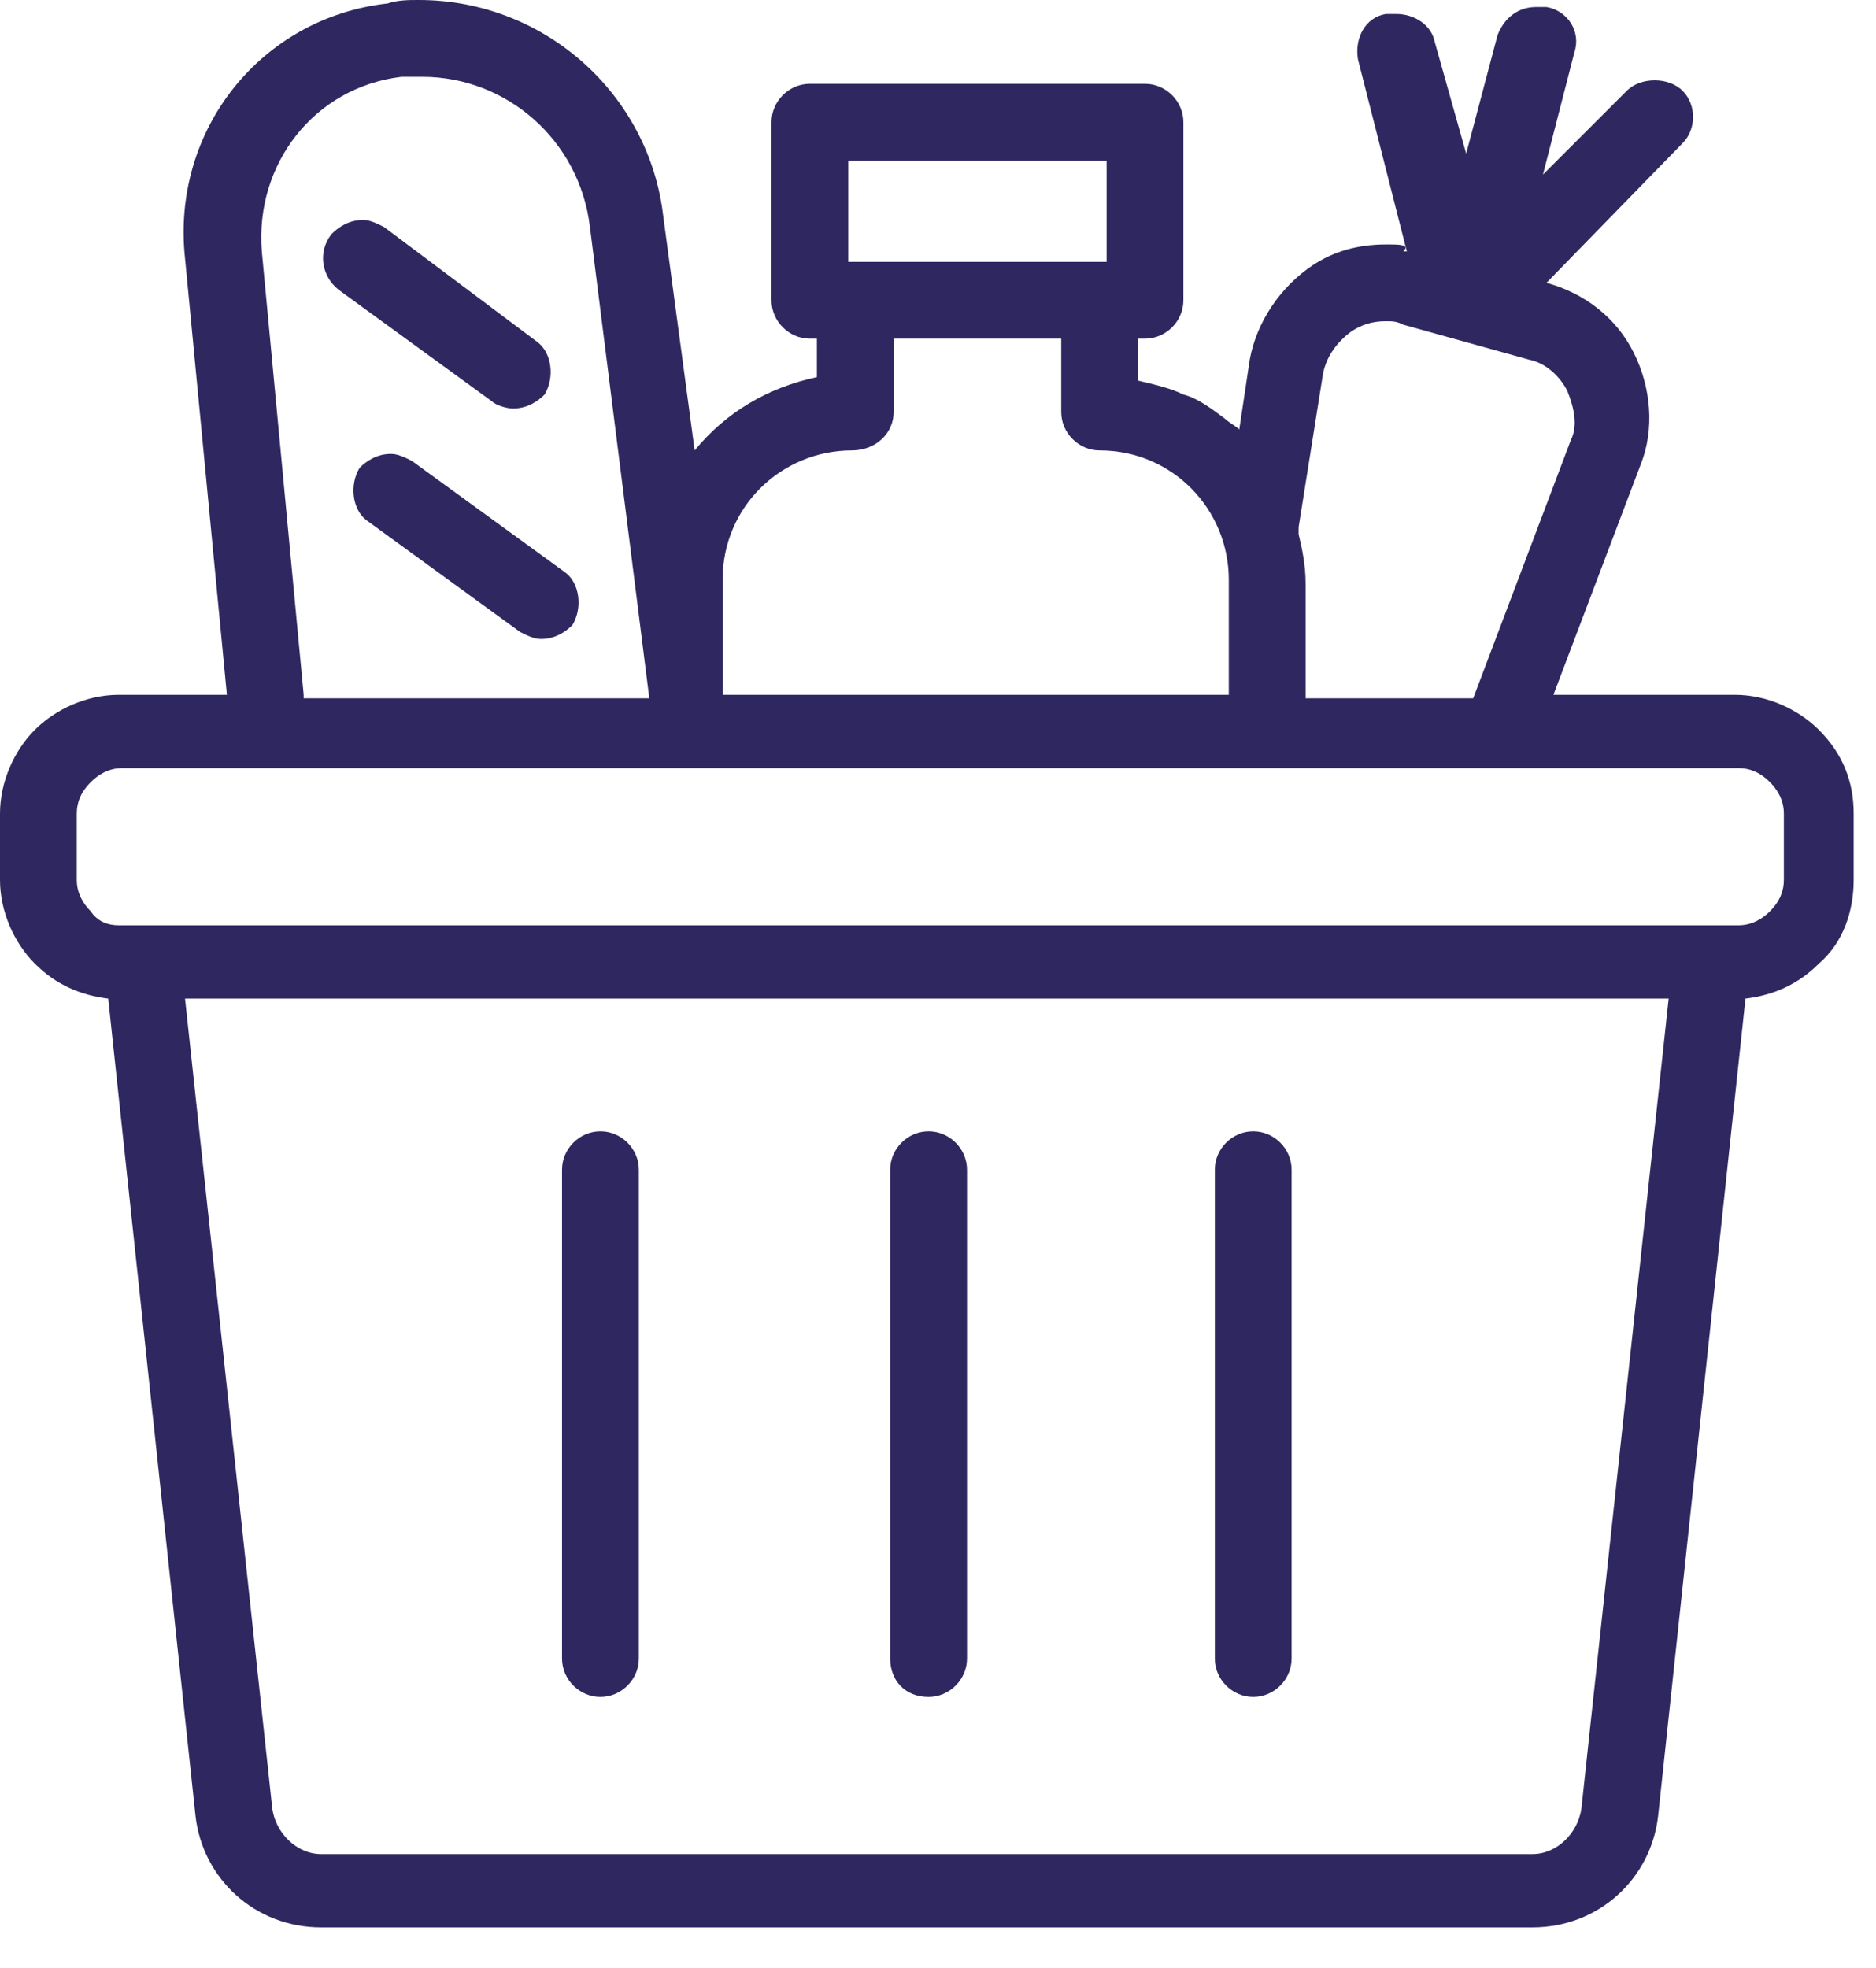
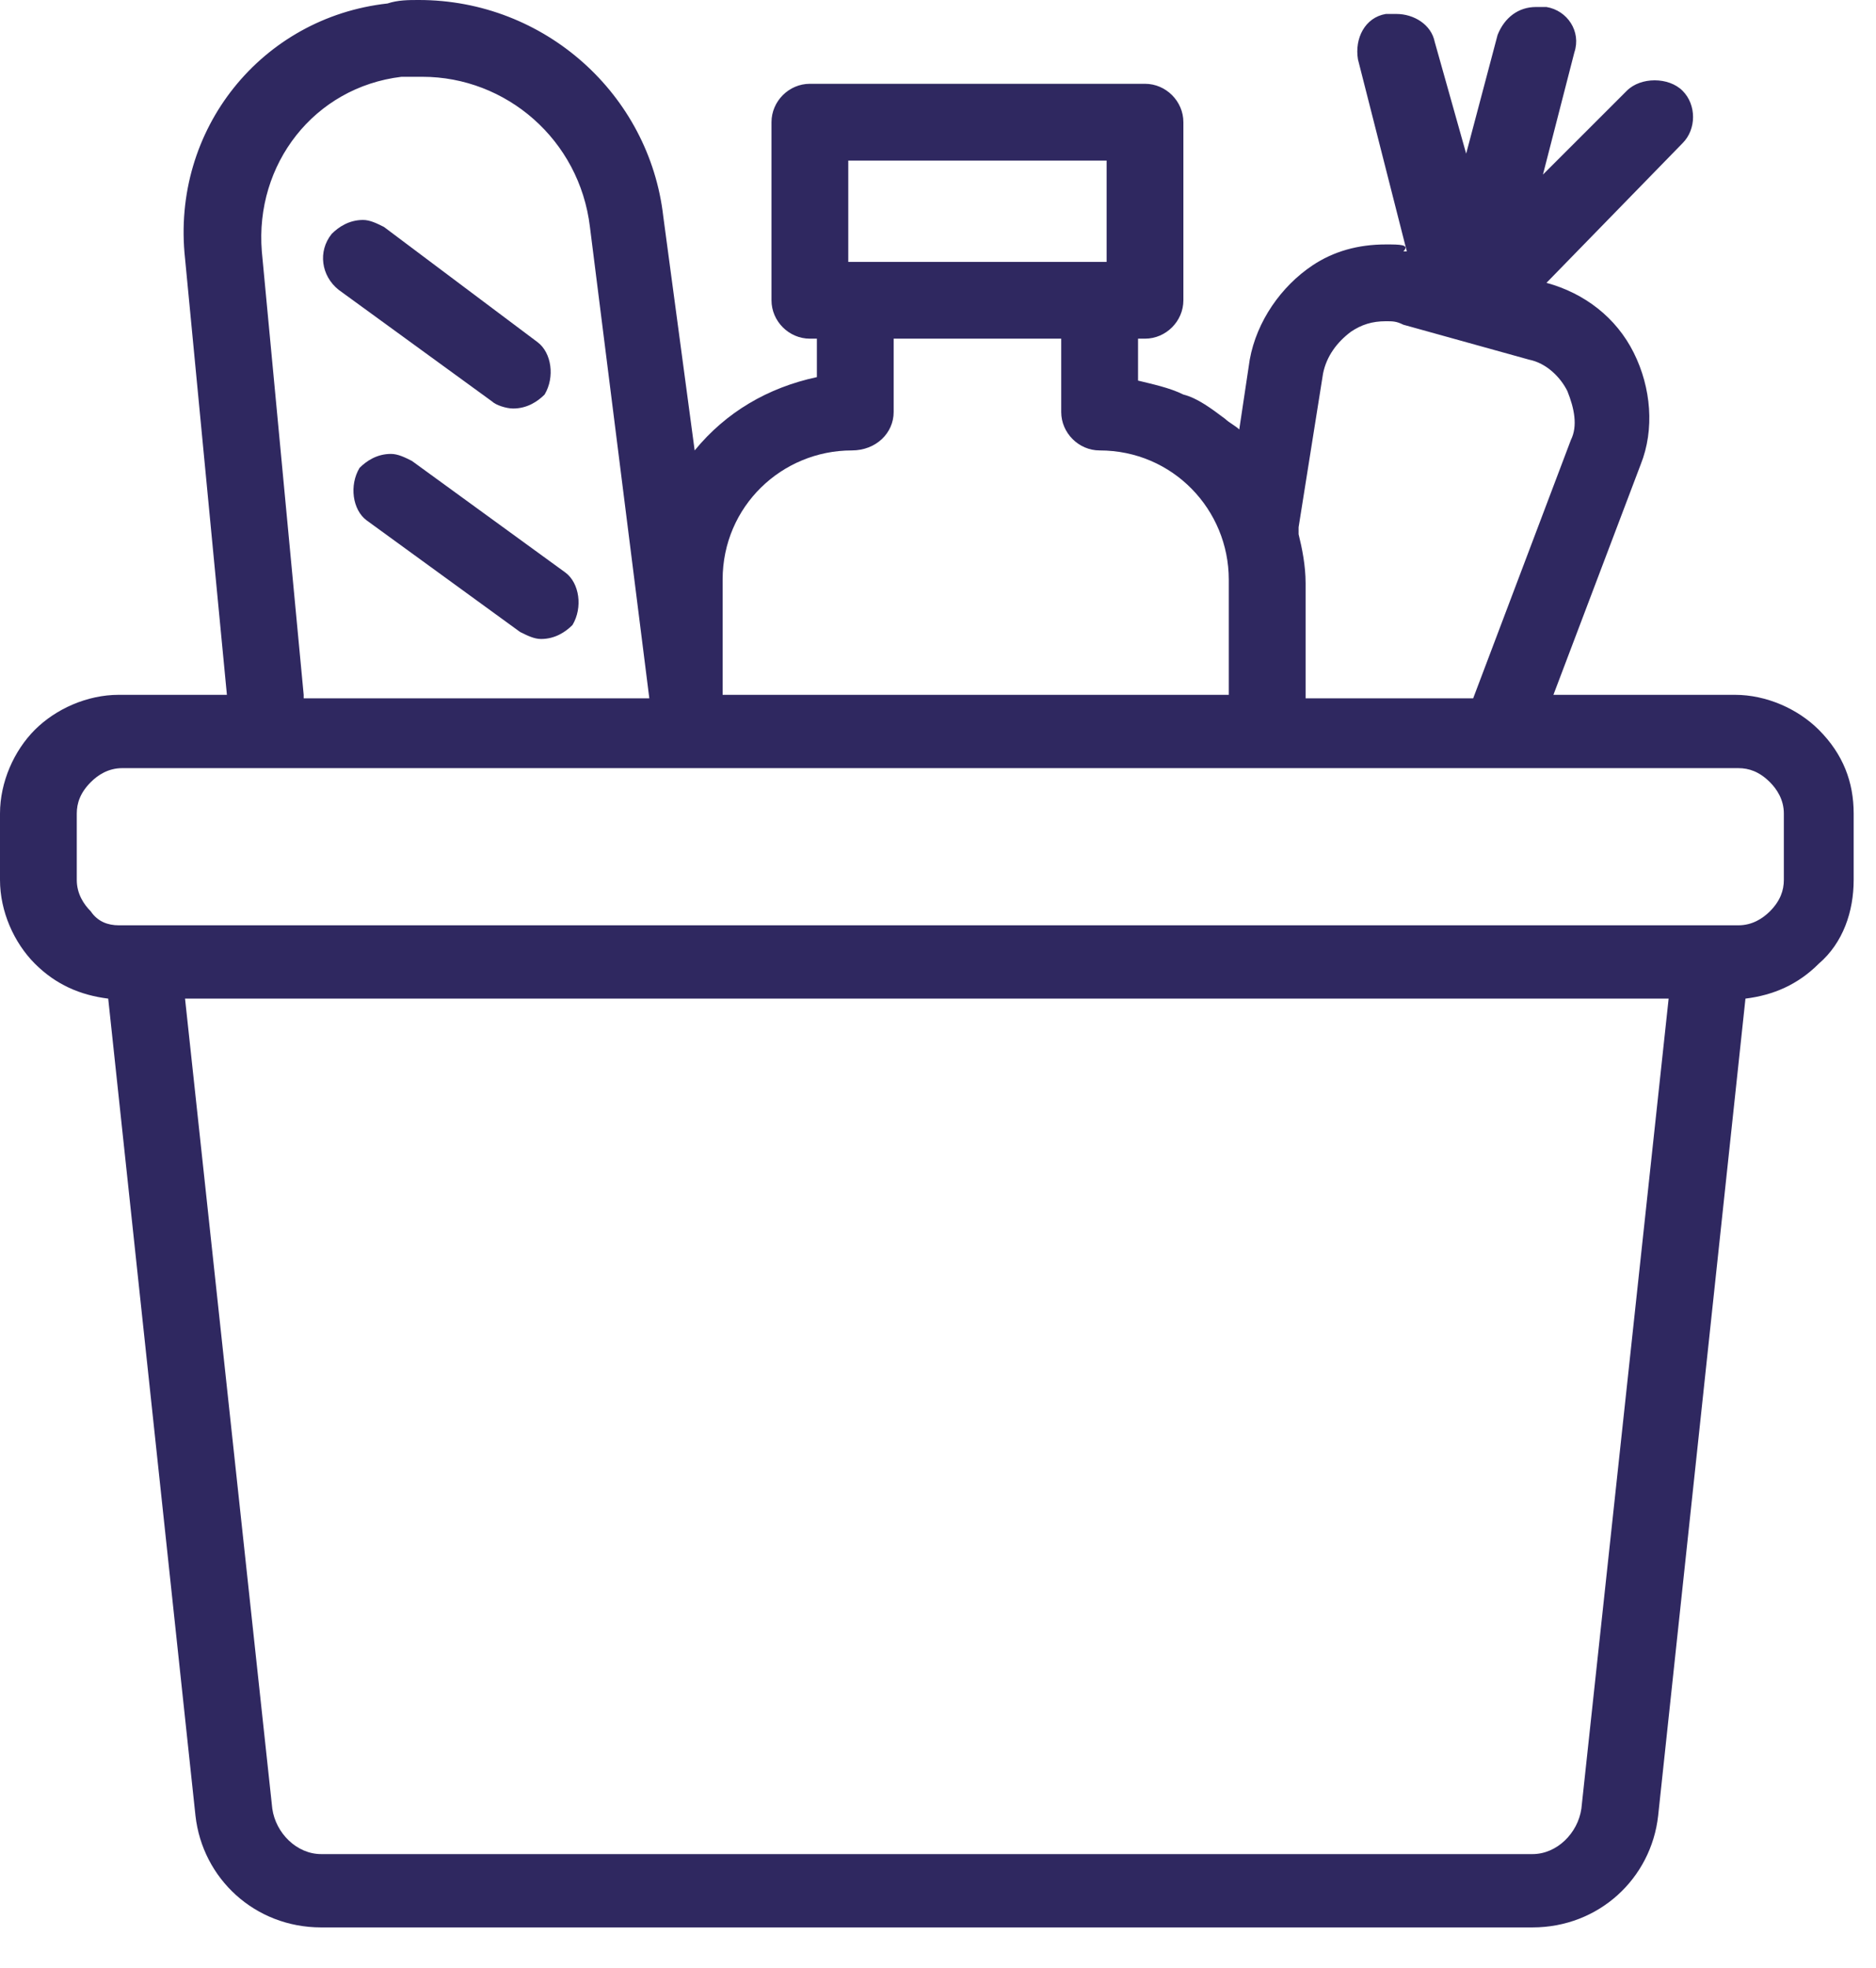
<svg xmlns="http://www.w3.org/2000/svg" width="41" height="43" viewBox="0 0 41 43" fill="none">
-   <path d="M13.122 37.078C13.58 37.078 13.962 36.697 13.962 36.239V25.558C13.962 25.1 13.58 24.719 13.122 24.719C12.665 24.719 12.283 25.1 12.283 25.558V36.239C12.283 36.697 12.665 37.078 13.122 37.078Z" fill="#2F2860" />
-   <path d="M27.389 37.078C27.847 37.078 28.228 36.697 28.228 36.239V25.558C28.228 25.1 27.847 24.719 27.389 24.719C26.931 24.719 26.55 25.1 26.55 25.558V36.239C26.55 36.697 26.931 37.078 27.389 37.078Z" fill="#2F2860" />
-   <path d="M20.294 37.078C20.752 37.078 21.134 36.697 21.134 36.239V25.558C21.134 25.1 20.752 24.719 20.294 24.719C19.837 24.719 19.455 25.1 19.455 25.558V36.239C19.455 36.697 19.76 37.078 20.294 37.078Z" fill="#2F2860" />
  <path d="M39.749 15.945C39.291 15.488 38.604 15.182 37.918 15.182H33.95L35.858 10.147C36.163 9.384 36.087 8.469 35.705 7.706C35.324 6.943 34.637 6.409 33.798 6.18L36.773 3.128C37.078 2.823 37.078 2.289 36.773 1.984C36.621 1.831 36.392 1.755 36.163 1.755C35.934 1.755 35.705 1.831 35.553 1.984L33.721 3.815L34.408 1.144C34.561 0.687 34.255 0.229 33.798 0.153C33.721 0.153 33.645 0.153 33.569 0.153C33.187 0.153 32.882 0.381 32.73 0.763L32.043 3.357L31.356 0.916C31.28 0.534 30.899 0.305 30.517 0.305C30.441 0.305 30.365 0.305 30.288 0.305C29.831 0.381 29.602 0.839 29.678 1.297L30.746 5.493H30.67C30.822 5.341 30.593 5.341 30.288 5.341C29.678 5.341 29.144 5.493 28.686 5.798C28 6.256 27.465 7.019 27.313 7.858L27.084 9.384C27.008 9.308 26.855 9.231 26.779 9.155C26.474 8.926 26.169 8.697 25.863 8.621C25.558 8.469 25.177 8.392 24.872 8.316V7.4H25.024C25.482 7.4 25.863 7.019 25.863 6.561V2.67C25.863 2.212 25.482 1.831 25.024 1.831H17.7C17.242 1.831 16.861 2.212 16.861 2.67V6.561C16.861 7.019 17.242 7.4 17.7 7.4H17.853V8.24C16.784 8.469 15.869 9.003 15.182 9.842L14.496 4.73C14.191 2.06 11.902 0 9.155 0C8.926 0 8.697 0 8.469 0.076C5.722 0.381 3.738 2.823 4.044 5.646L4.959 15.182H2.594C1.907 15.182 1.221 15.488 0.763 15.945C0.305 16.403 0 17.09 0 17.776V19.226C0 19.913 0.305 20.599 0.763 21.057C1.221 21.515 1.755 21.744 2.365 21.82L4.272 39.672C4.425 41.046 5.569 42.114 7.019 42.114H33.493C34.942 42.114 36.087 41.046 36.239 39.672L38.147 21.82C38.757 21.744 39.291 21.515 39.749 21.057C40.283 20.599 40.512 19.913 40.512 19.226V17.776C40.512 17.09 40.283 16.479 39.749 15.945ZM36.468 21.82L34.561 39.52C34.484 40.054 34.027 40.512 33.493 40.512H7.019C6.485 40.512 6.027 40.054 5.951 39.52L4.044 21.82H36.468ZM18.539 5.722V3.509H24.185V5.722H18.539ZM19.531 9.003V7.4H23.193V9.003C23.193 9.46 23.575 9.842 24.032 9.842C25.634 9.842 26.855 11.139 26.855 12.665V15.182H15.793V12.665C15.793 11.062 17.09 9.842 18.616 9.842C19.149 9.842 19.531 9.46 19.531 9.003ZM6.637 15.182L5.722 5.493C5.569 3.586 6.866 1.907 8.774 1.678C8.926 1.678 9.079 1.678 9.231 1.678C11.062 1.678 12.665 3.052 12.893 4.959L14.191 15.259H6.637V15.182ZM28.381 11.673C28.381 11.597 28.381 11.597 28.381 11.52L28.915 8.163C28.991 7.782 29.22 7.477 29.525 7.248C29.754 7.095 29.983 7.019 30.288 7.019C30.441 7.019 30.517 7.019 30.67 7.095L33.416 7.858C33.798 7.934 34.103 8.24 34.255 8.545C34.408 8.926 34.484 9.308 34.332 9.613L32.196 15.259H28.534V12.741C28.534 12.36 28.457 11.978 28.381 11.673ZM1.678 17.776C1.678 17.547 1.755 17.319 1.984 17.09C2.136 16.937 2.365 16.784 2.67 16.784H5.722C5.798 16.784 5.875 16.784 5.951 16.784H6.027C6.103 16.784 6.103 16.784 6.18 16.784H14.877C14.953 16.784 15.03 16.784 15.106 16.784C15.182 16.784 15.259 16.784 15.335 16.784H27.542C27.618 16.784 27.694 16.784 27.771 16.784C27.847 16.784 27.923 16.784 28 16.784H32.577C32.653 16.784 32.73 16.784 32.806 16.784C32.882 16.784 32.959 16.784 33.035 16.784H37.994C38.223 16.784 38.452 16.861 38.681 17.09C38.833 17.242 38.986 17.471 38.986 17.776V19.226C38.986 19.455 38.909 19.684 38.681 19.913C38.528 20.065 38.299 20.218 37.994 20.218H2.594C2.365 20.218 2.136 20.141 1.984 19.913C1.831 19.76 1.678 19.531 1.678 19.226V17.776Z" fill="#2F2860" />
  <path d="M11.215 8.926C11.52 8.926 11.749 8.774 11.902 8.621C12.131 8.24 12.054 7.706 11.749 7.477L8.392 4.959C8.24 4.883 8.087 4.806 7.935 4.806C7.629 4.806 7.4 4.959 7.248 5.112C6.943 5.493 7.019 6.027 7.4 6.332L10.757 8.774C10.834 8.85 11.062 8.926 11.215 8.926Z" fill="#2F2860" />
  <path d="M9.002 10.071C8.85 9.994 8.697 9.918 8.544 9.918C8.239 9.918 8.01 10.071 7.858 10.223C7.629 10.605 7.705 11.139 8.01 11.368L11.367 13.809C11.52 13.885 11.672 13.962 11.825 13.962C12.13 13.962 12.359 13.809 12.512 13.656C12.74 13.275 12.664 12.741 12.359 12.512L9.002 10.071Z" fill="#2F2860" />
</svg>